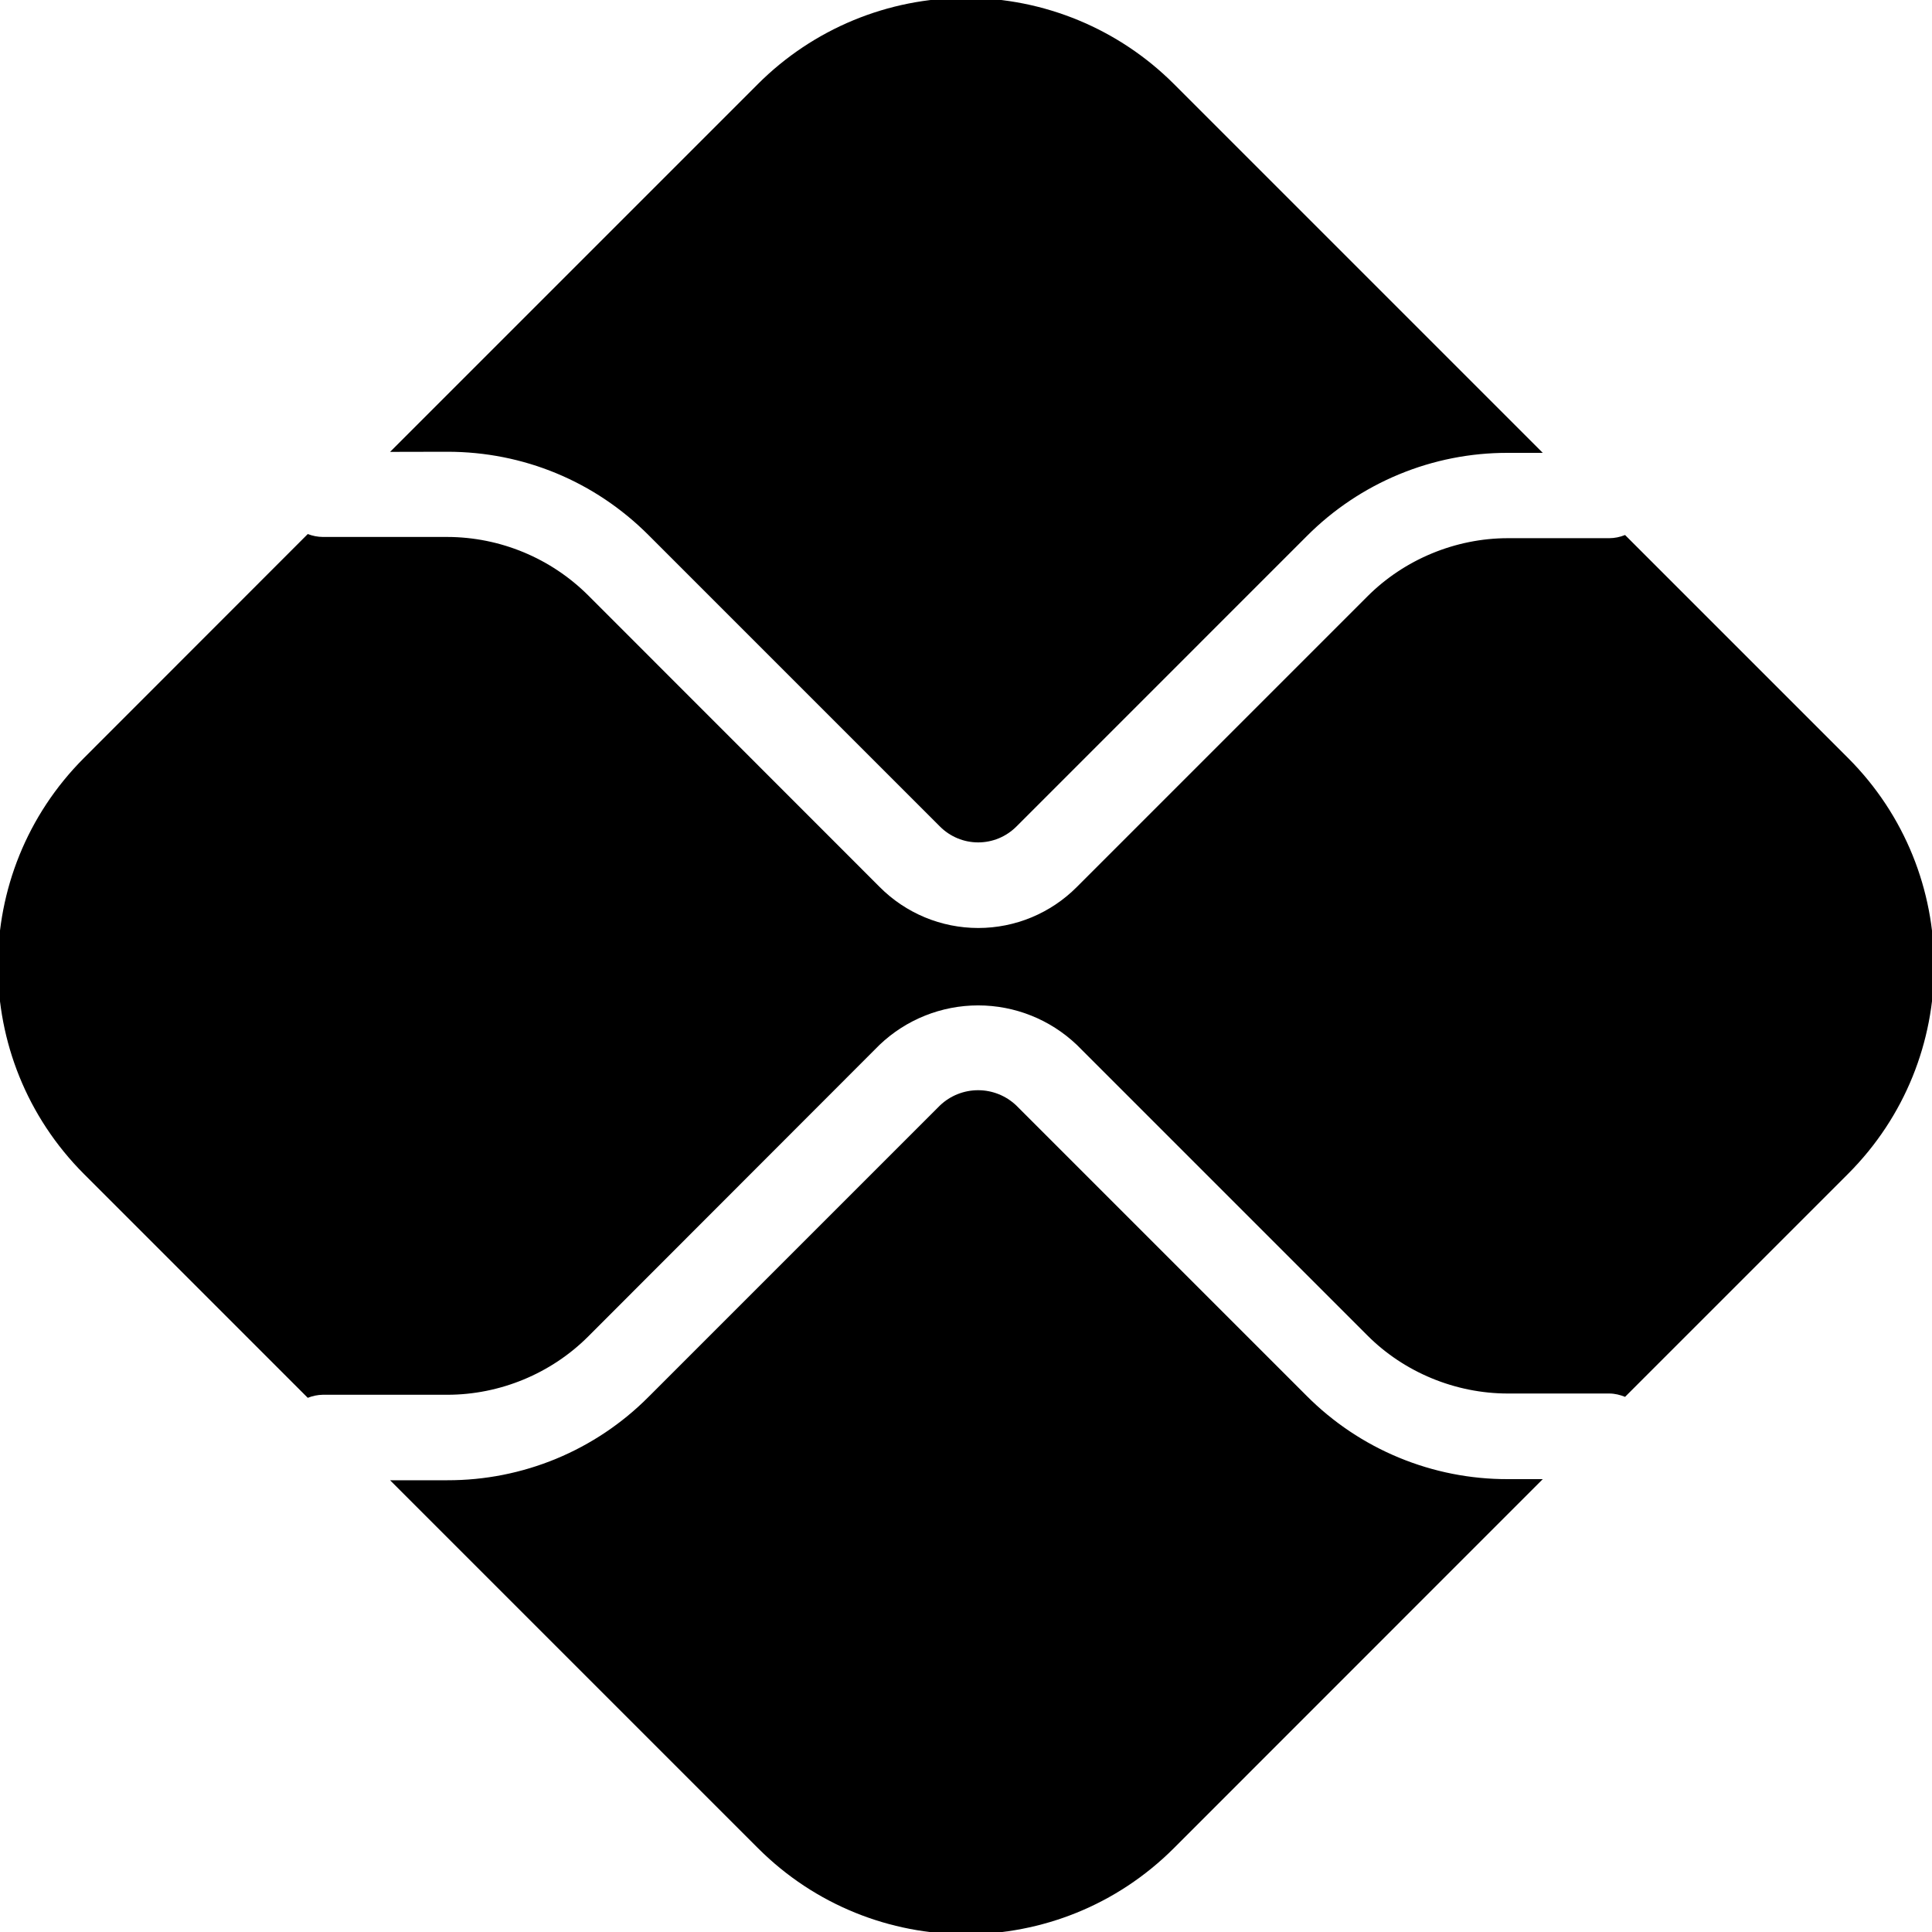
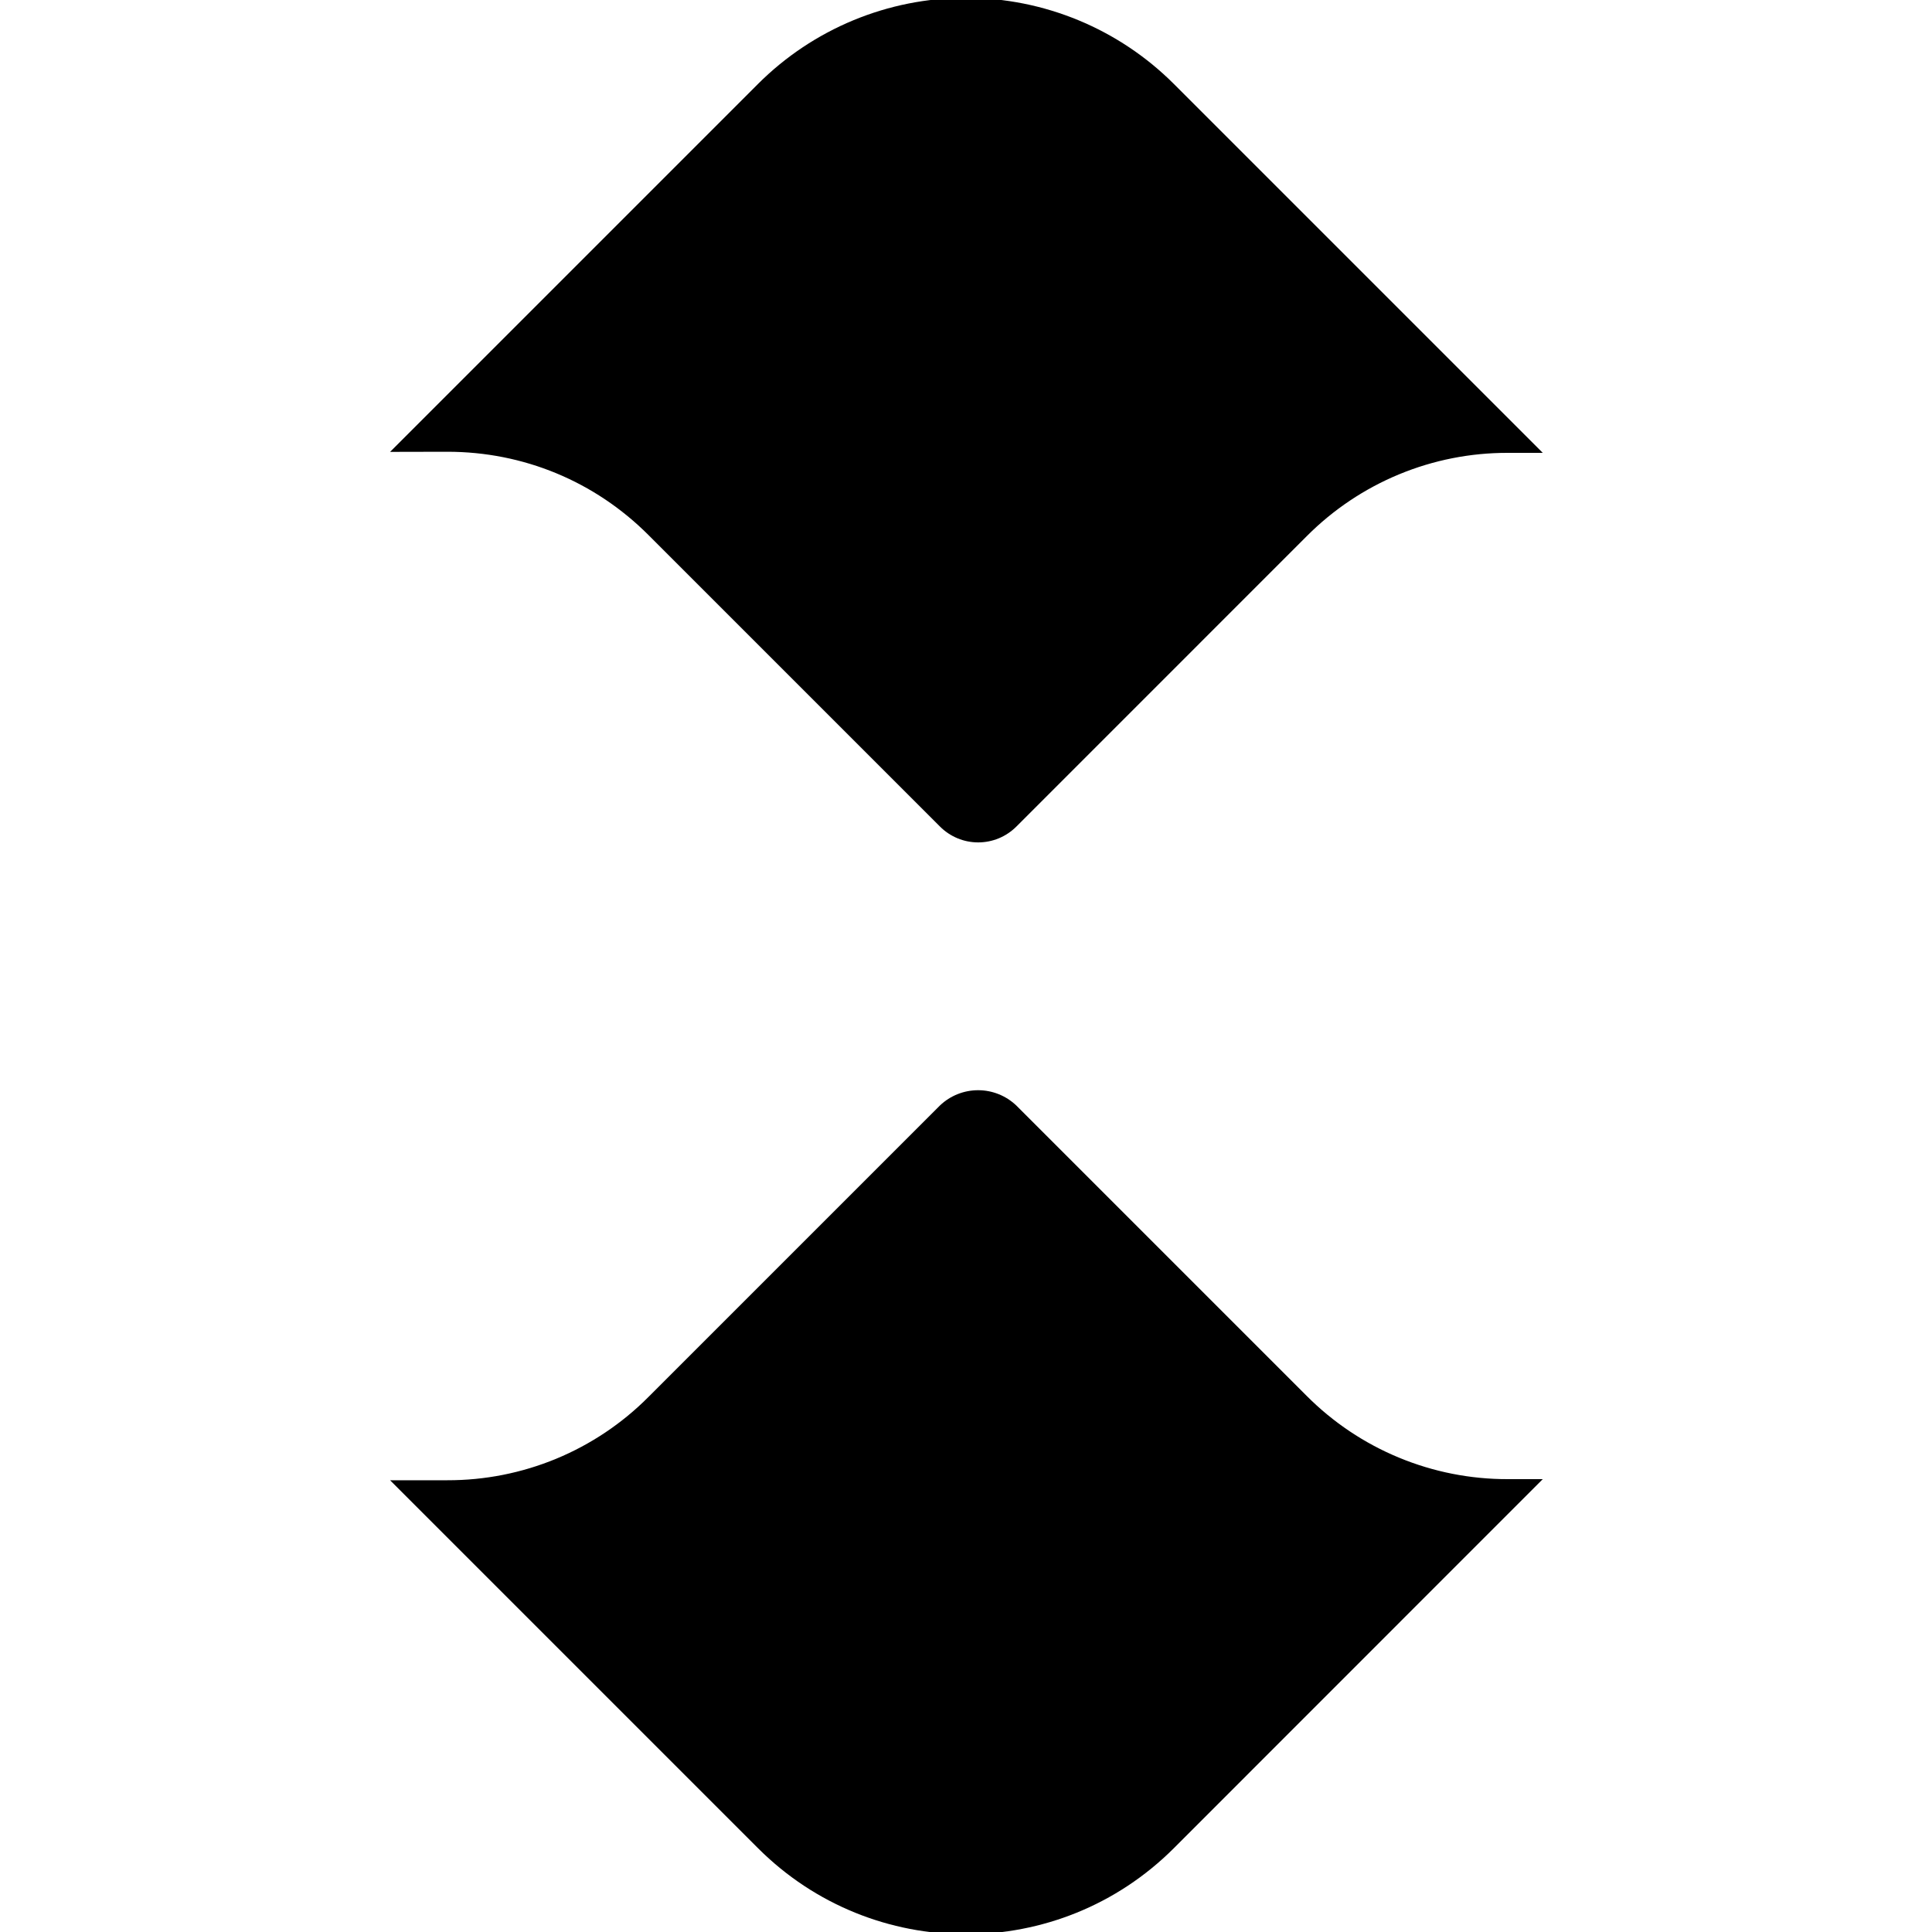
<svg xmlns="http://www.w3.org/2000/svg" width="110" height="110" viewBox="0 0 110 110" fill="none">
  <g clip-path="url(#clip0_209_2533)">
    <path d="M85.846 84.216C83.719 84.221 81.612 83.804 79.647 82.99C77.682 82.177 75.897 80.982 74.396 79.475L57.859 62.938C57.273 62.382 56.496 62.072 55.689 62.072C54.882 62.072 54.105 62.382 53.52 62.938L36.919 79.538C35.418 81.046 33.634 82.241 31.668 83.055C29.703 83.868 27.596 84.284 25.469 84.279H22.209L43.156 105.226C49.692 111.763 60.3 111.763 66.836 105.226L87.839 84.216H85.846ZM25.469 25.721C29.8 25.721 33.864 27.406 36.919 30.461L53.52 47.062C53.805 47.347 54.144 47.574 54.517 47.729C54.889 47.883 55.289 47.963 55.693 47.963C56.097 47.963 56.496 47.883 56.87 47.729C57.242 47.574 57.581 47.347 57.867 47.062L74.404 30.524C75.904 29.018 77.687 27.823 79.651 27.009C81.615 26.195 83.721 25.779 85.846 25.784H87.839L66.836 4.781C63.695 1.642 59.437 -0.121 54.996 -0.121C50.556 -0.121 46.297 1.642 43.156 4.781L22.209 25.728L25.469 25.721Z" fill="black" />
-     <path d="M105.219 43.156L92.524 30.461C92.239 30.578 91.935 30.64 91.627 30.642H85.854C82.87 30.642 79.948 31.855 77.845 33.966L61.308 50.503C60.572 51.243 59.698 51.829 58.735 52.23C57.772 52.63 56.74 52.836 55.697 52.836C54.654 52.836 53.622 52.63 52.659 52.23C51.696 51.829 50.821 51.243 50.086 50.503L33.486 33.895C31.356 31.774 28.474 30.579 25.469 30.572H18.381C18.087 30.569 17.797 30.513 17.523 30.406L4.781 43.156C-1.755 49.692 -1.755 60.3 4.781 66.844L17.523 79.586C17.794 79.477 18.082 79.418 18.373 79.412H25.469C28.461 79.412 31.375 78.207 33.486 76.097L50.078 59.489C51.592 58.047 53.602 57.243 55.693 57.243C57.783 57.243 59.794 58.047 61.308 59.489L77.845 76.026C79.948 78.137 82.87 79.341 85.854 79.341H91.627C91.942 79.341 92.249 79.42 92.524 79.531L105.219 66.836C111.755 60.3 111.755 49.692 105.219 43.156Z" fill="black" />
  </g>
  <defs>
    <clipPath id="clip0_209_2533">
      <rect width="110" height="110" fill="white" />
    </clipPath>
  </defs>
</svg>